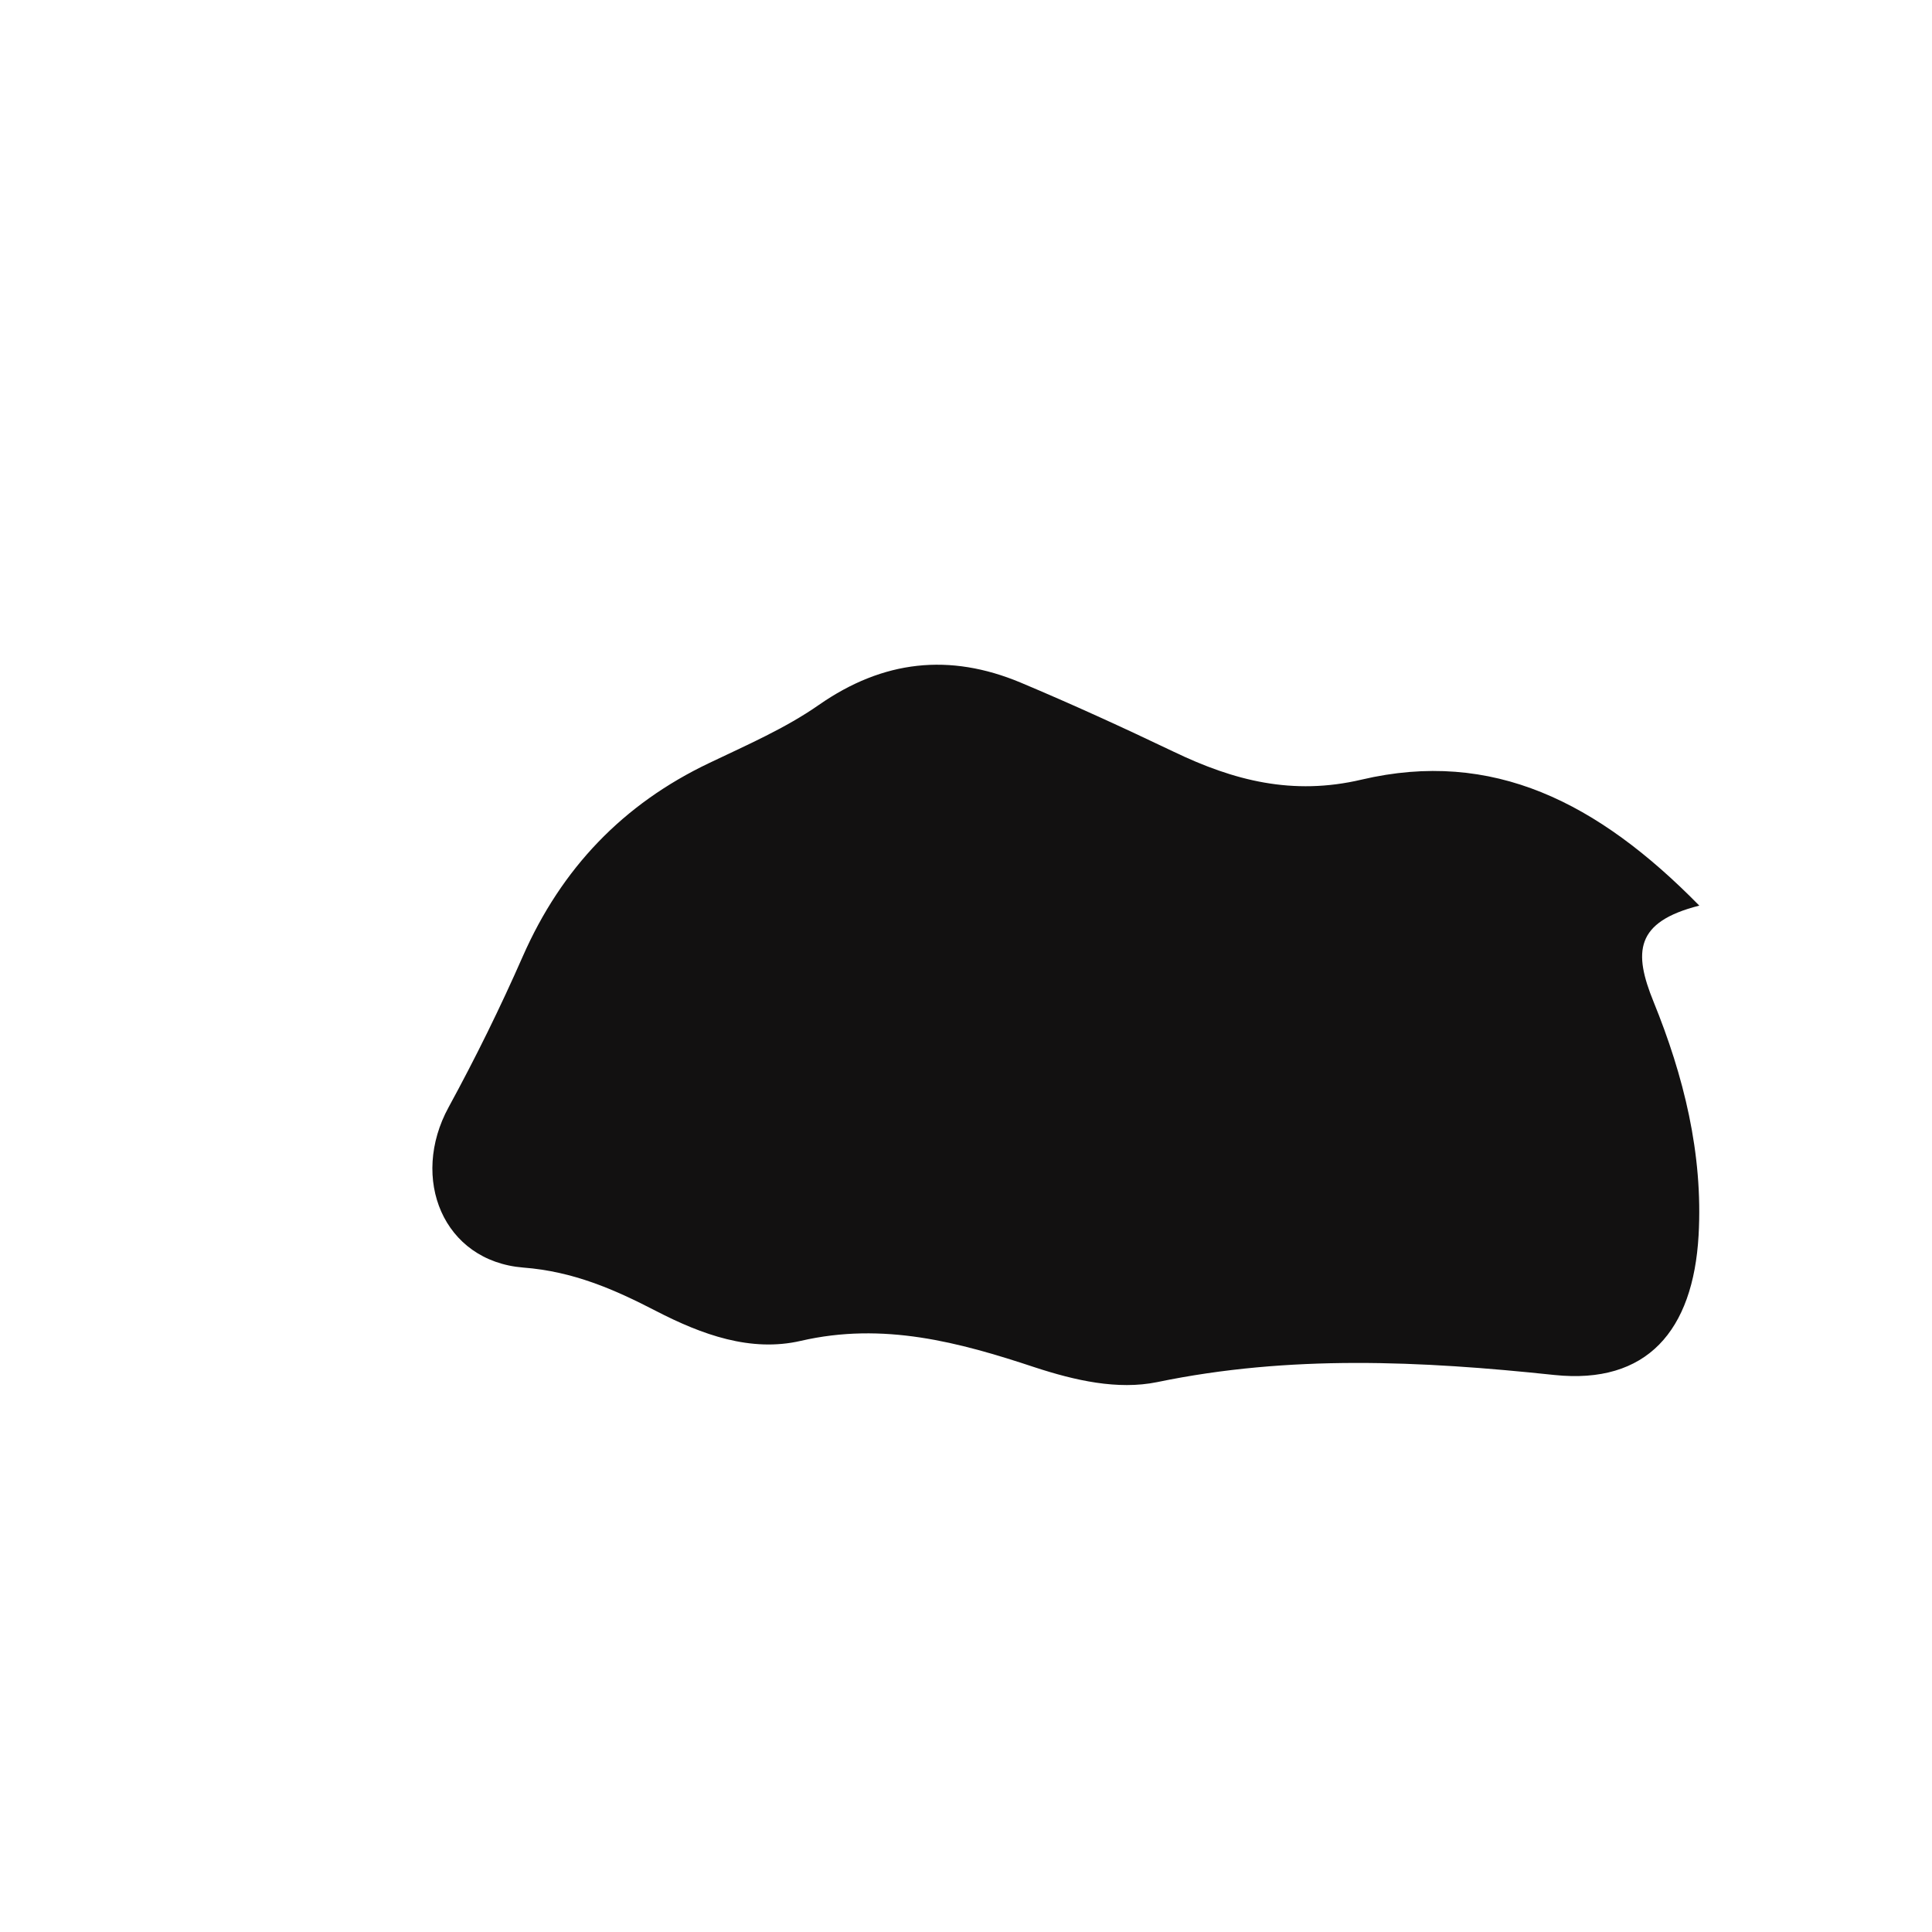
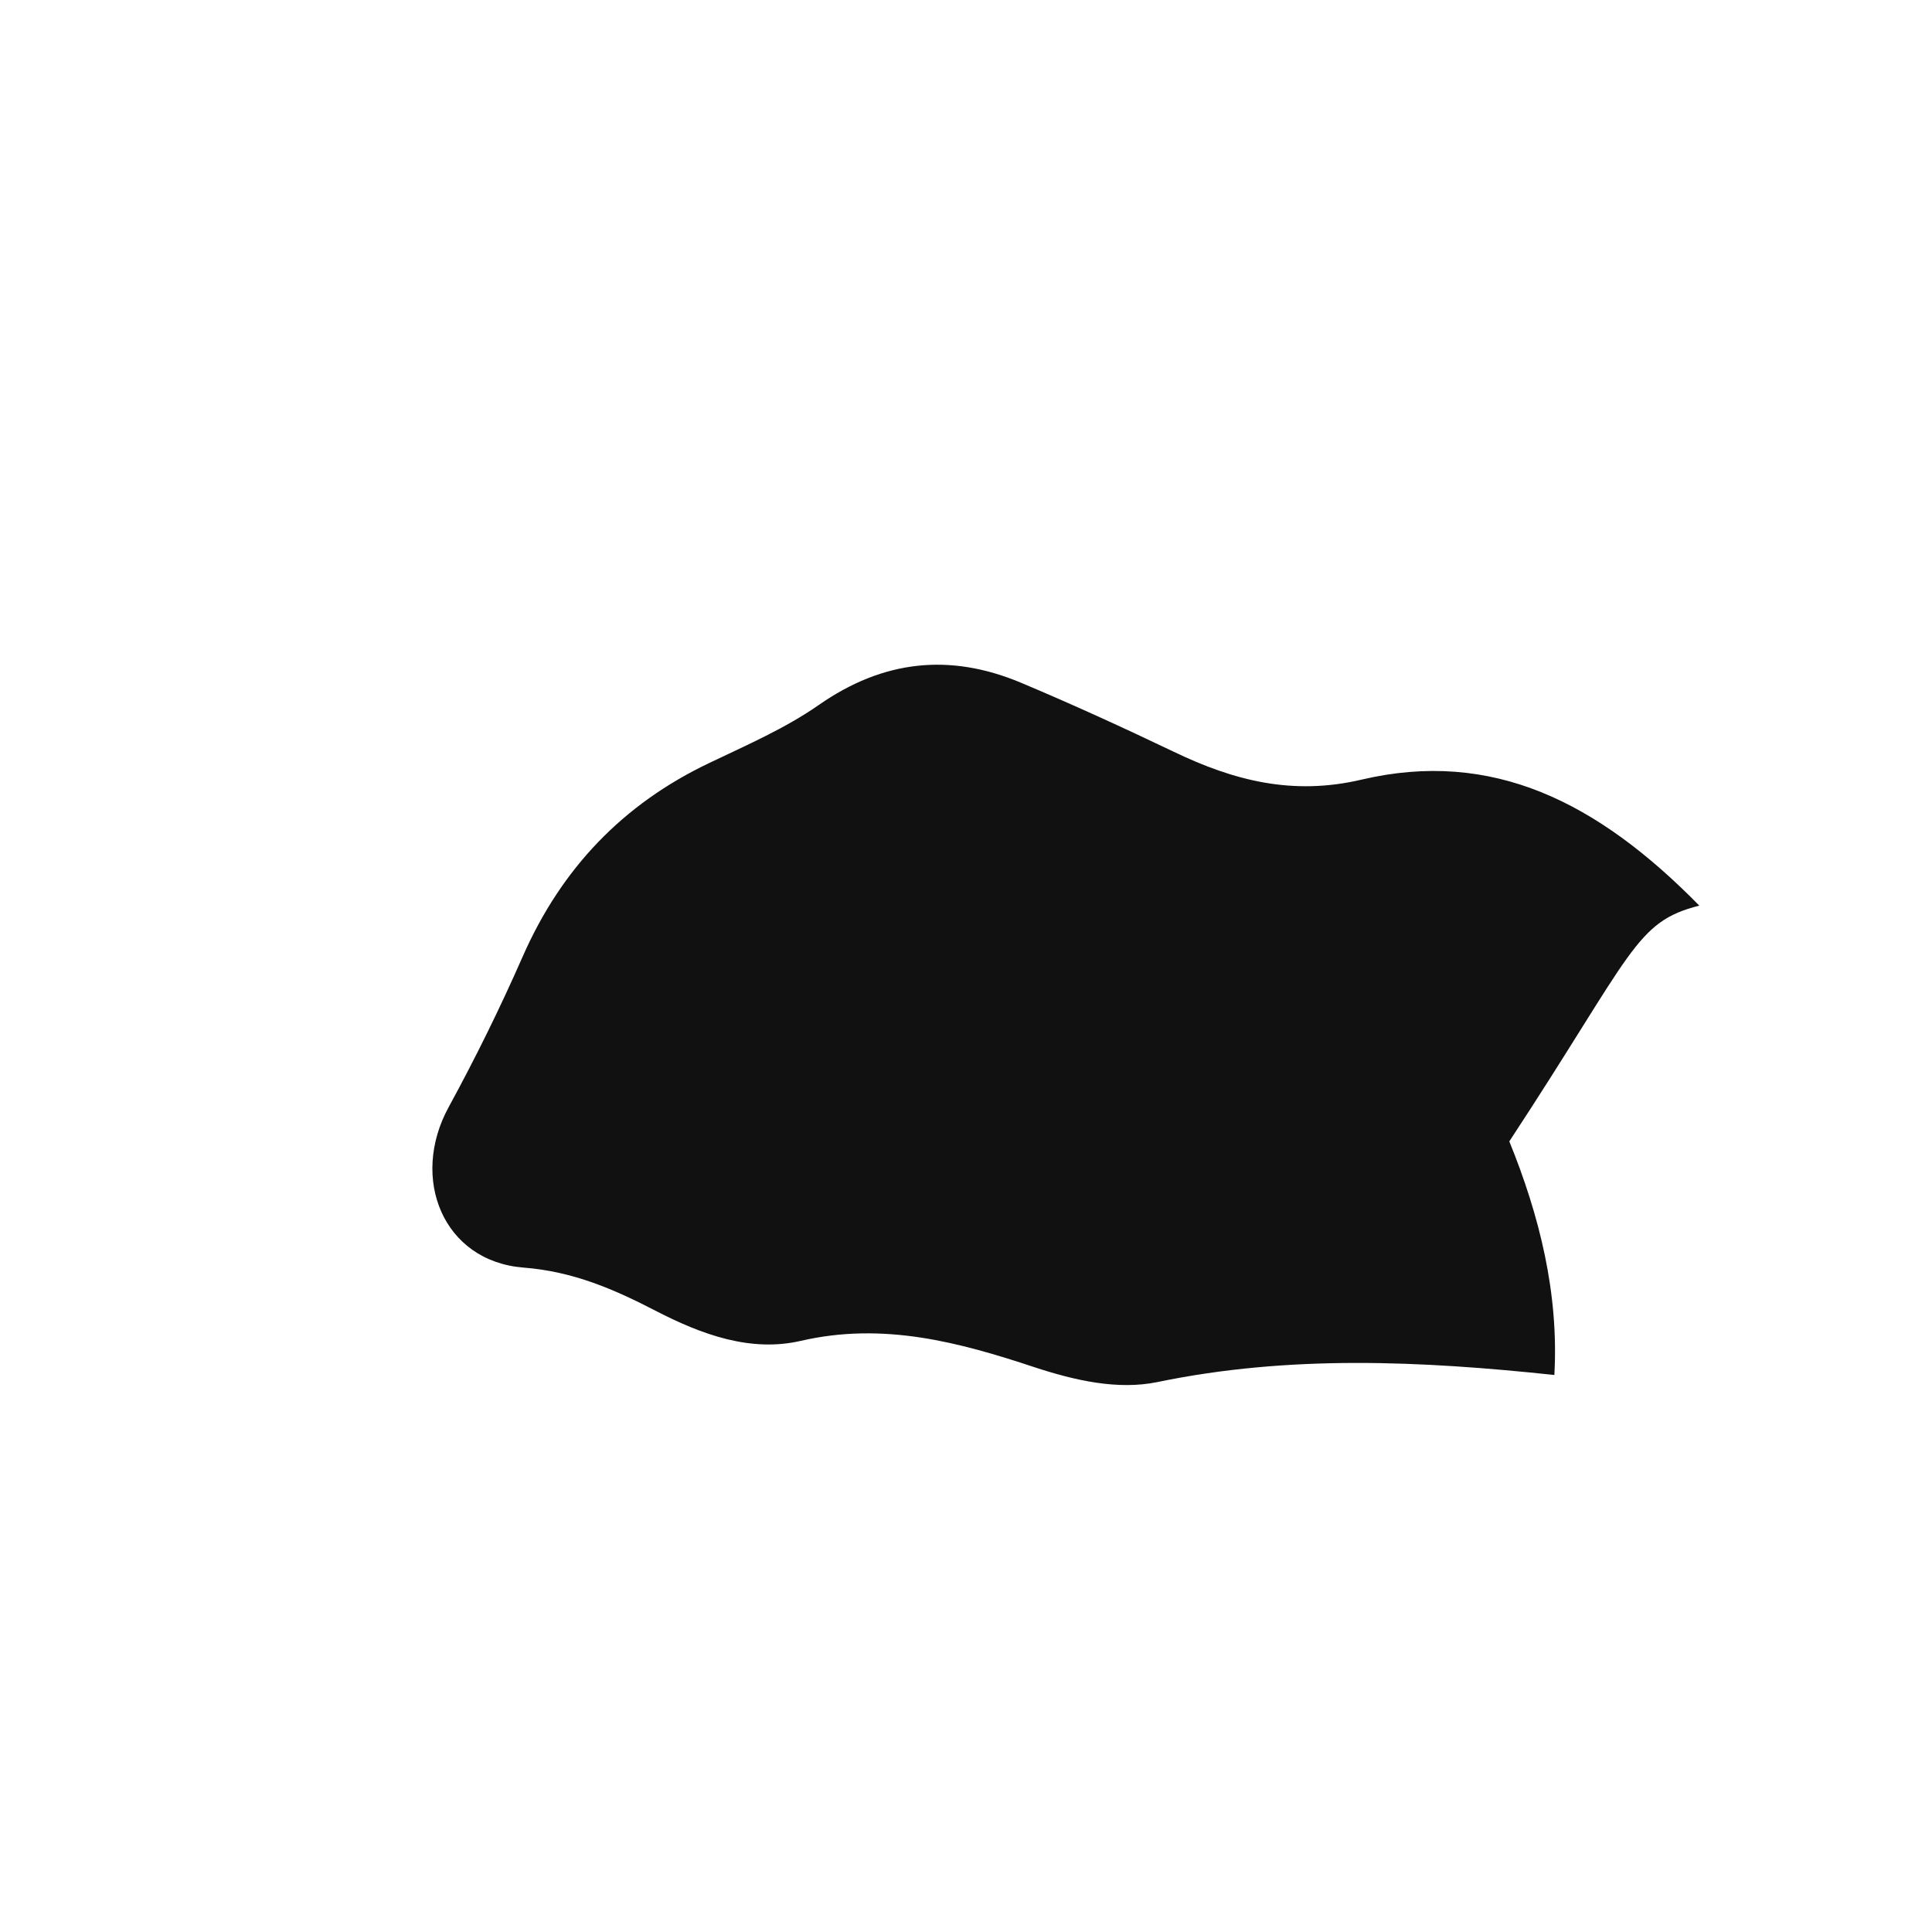
<svg xmlns="http://www.w3.org/2000/svg" version="1.1" id="Layer_1" x="0px" y="0px" width="32px" height="32px" viewBox="0 0 32 32" style="enable-background:new 0 0 32 32;" xml:space="preserve">
-   <path style="fill-rule:evenodd;clip-rule:evenodd;fill:#121111;" d="M28.146,15c-1.683-1.715-3.426-2.596-5.594-2.087  c-1.144,0.269-2.119,0.015-3.112-0.462c-0.837-0.4-1.682-0.787-2.537-1.146c-1.173-0.49-2.274-0.372-3.339,0.37  c-0.557,0.389-1.195,0.665-1.813,0.961c-1.435,0.682-2.451,1.749-3.091,3.202c-0.374,0.851-0.785,1.686-1.229,2.5  c-0.645,1.18-0.093,2.549,1.236,2.657c0.828,0.063,1.511,0.363,2.195,0.717c0.766,0.396,1.573,0.688,2.401,0.497  c1.366-0.316,2.62,0.021,3.876,0.438c0.666,0.218,1.372,0.379,2.028,0.245c2.195-0.455,4.368-0.352,6.578-0.118  c1.531,0.16,2.299-0.73,2.389-2.313c0.076-1.356-0.249-2.646-0.746-3.869C27.055,15.773,27.077,15.27,28.146,15z" />
+   <path style="fill-rule:evenodd;clip-rule:evenodd;fill:#121111;" d="M28.146,15c-1.683-1.715-3.426-2.596-5.594-2.087  c-1.144,0.269-2.119,0.015-3.112-0.462c-0.837-0.4-1.682-0.787-2.537-1.146c-1.173-0.49-2.274-0.372-3.339,0.37  c-0.557,0.389-1.195,0.665-1.813,0.961c-1.435,0.682-2.451,1.749-3.091,3.202c-0.374,0.851-0.785,1.686-1.229,2.5  c-0.645,1.18-0.093,2.549,1.236,2.657c0.828,0.063,1.511,0.363,2.195,0.717c0.766,0.396,1.573,0.688,2.401,0.497  c1.366-0.316,2.62,0.021,3.876,0.438c0.666,0.218,1.372,0.379,2.028,0.245c2.195-0.455,4.368-0.352,6.578-0.118  c0.076-1.356-0.249-2.646-0.746-3.869C27.055,15.773,27.077,15.27,28.146,15z" />
</svg>